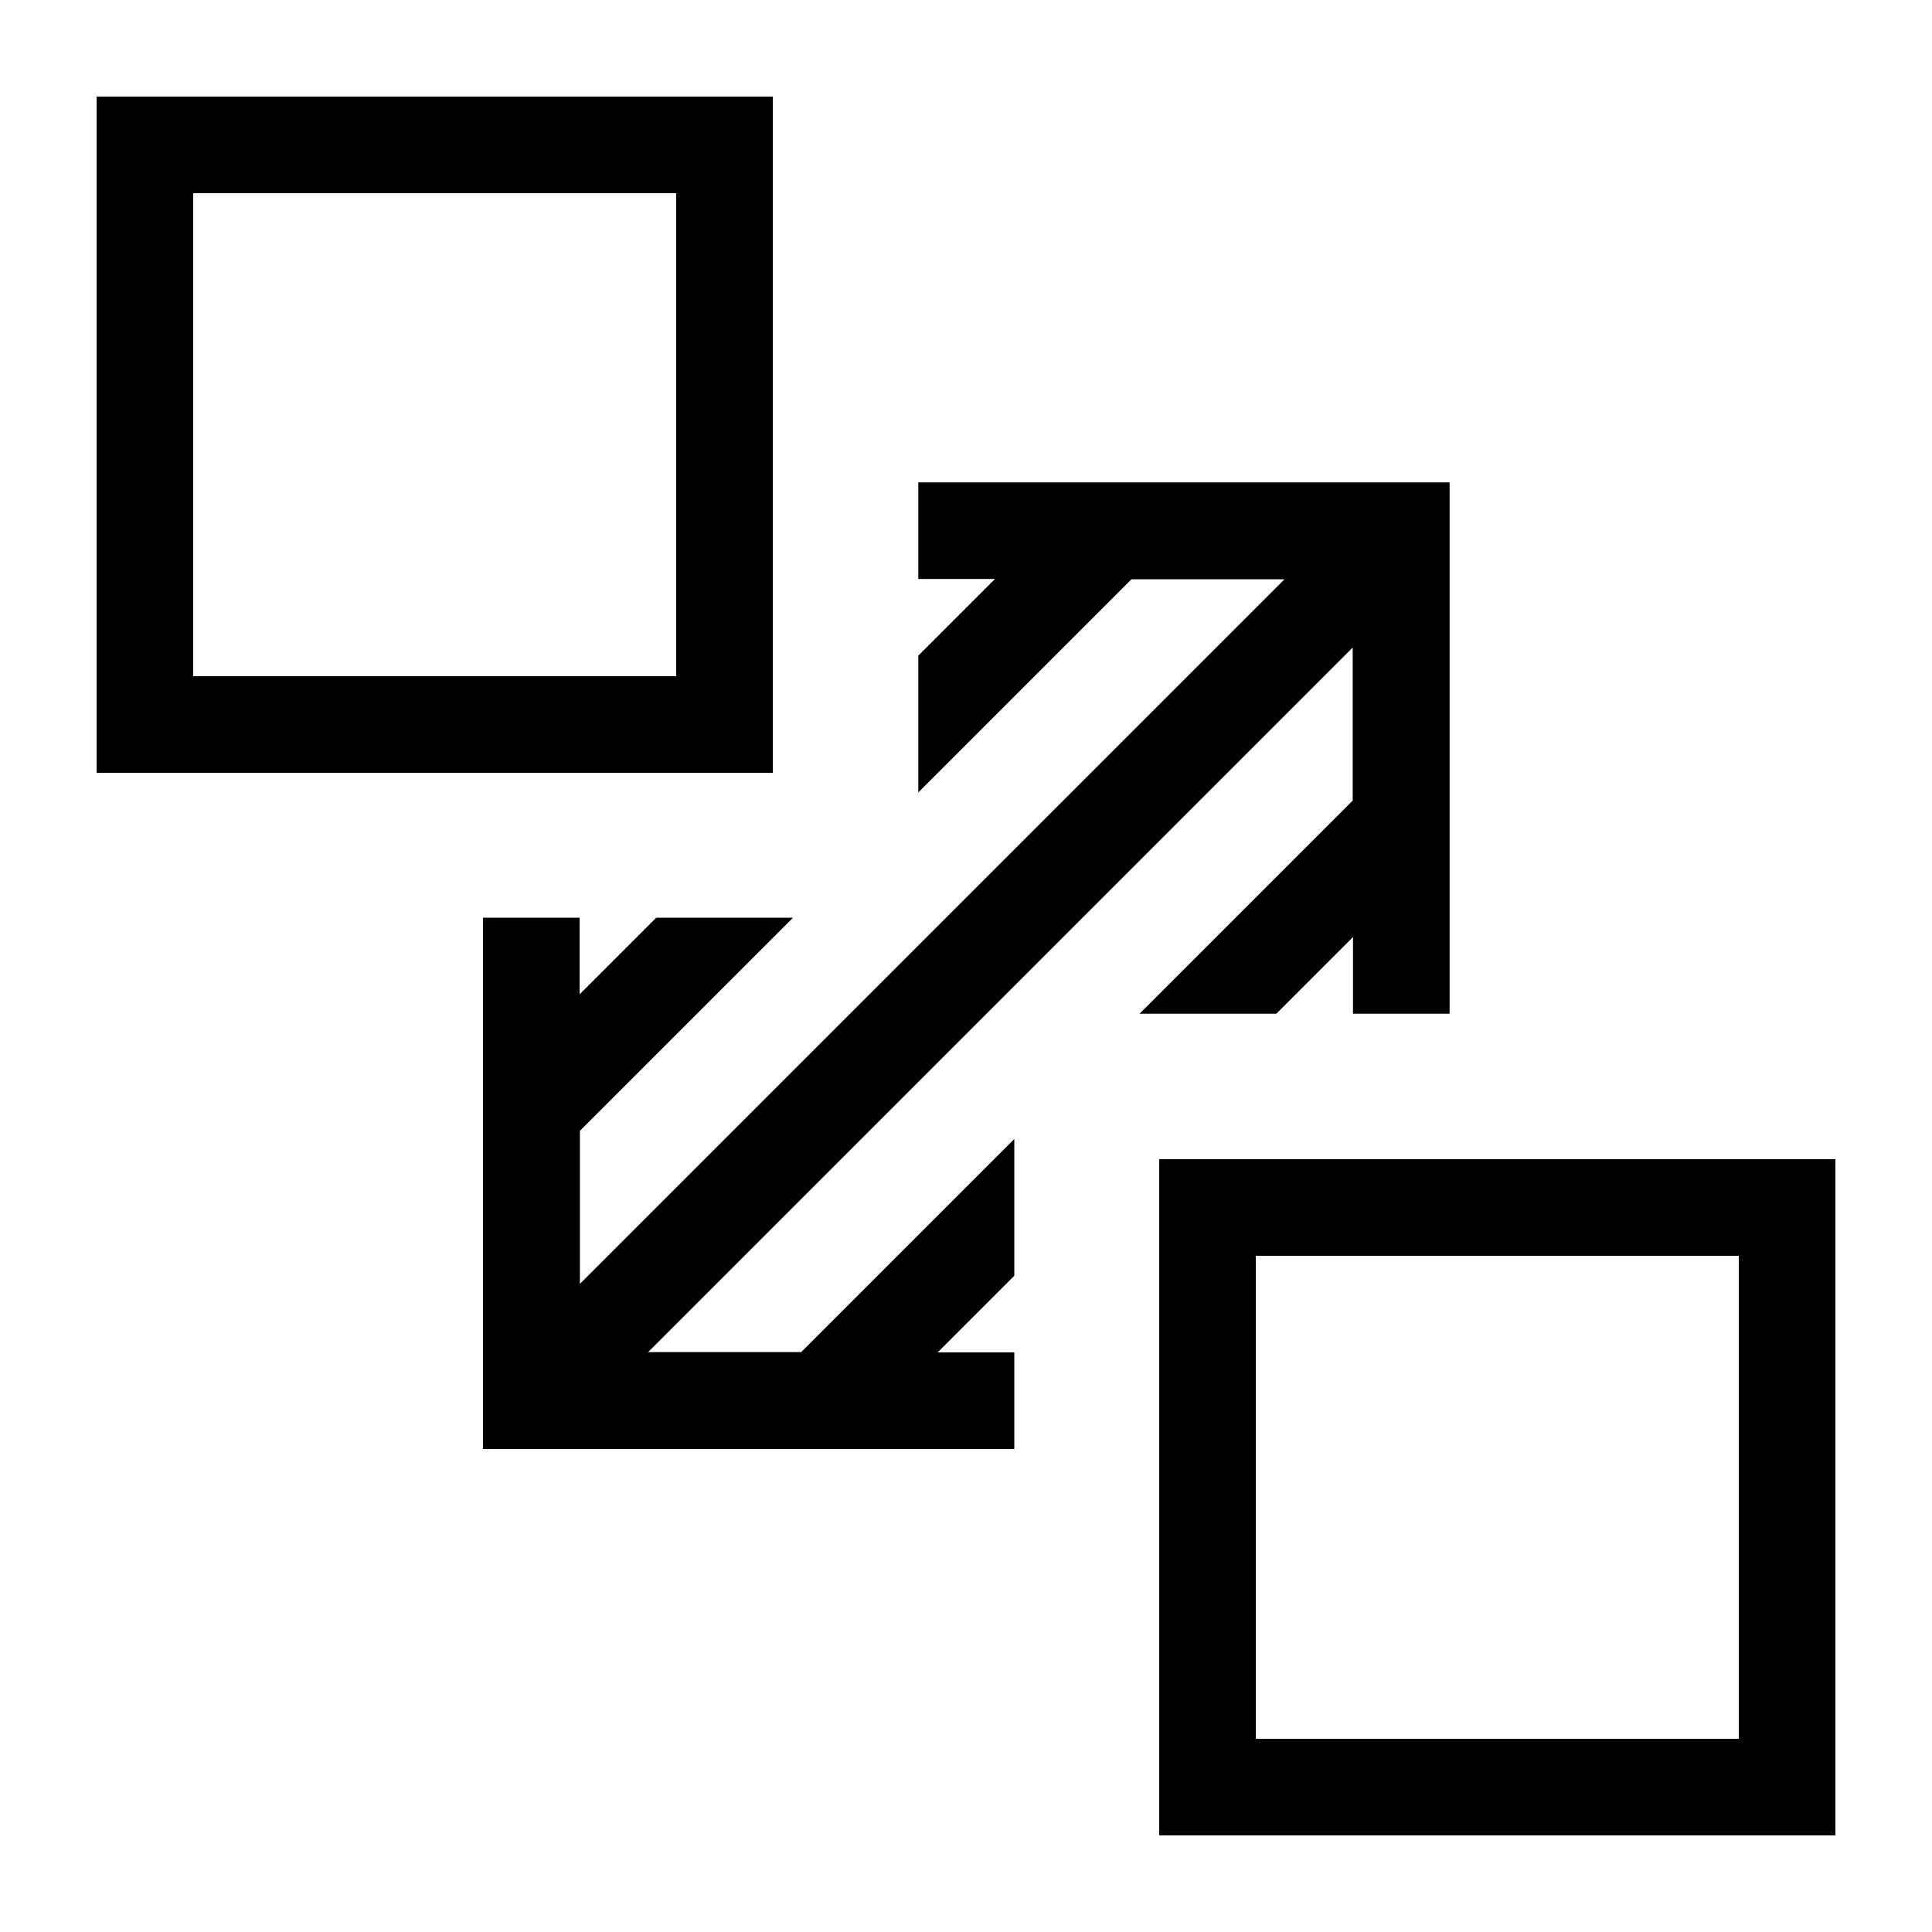
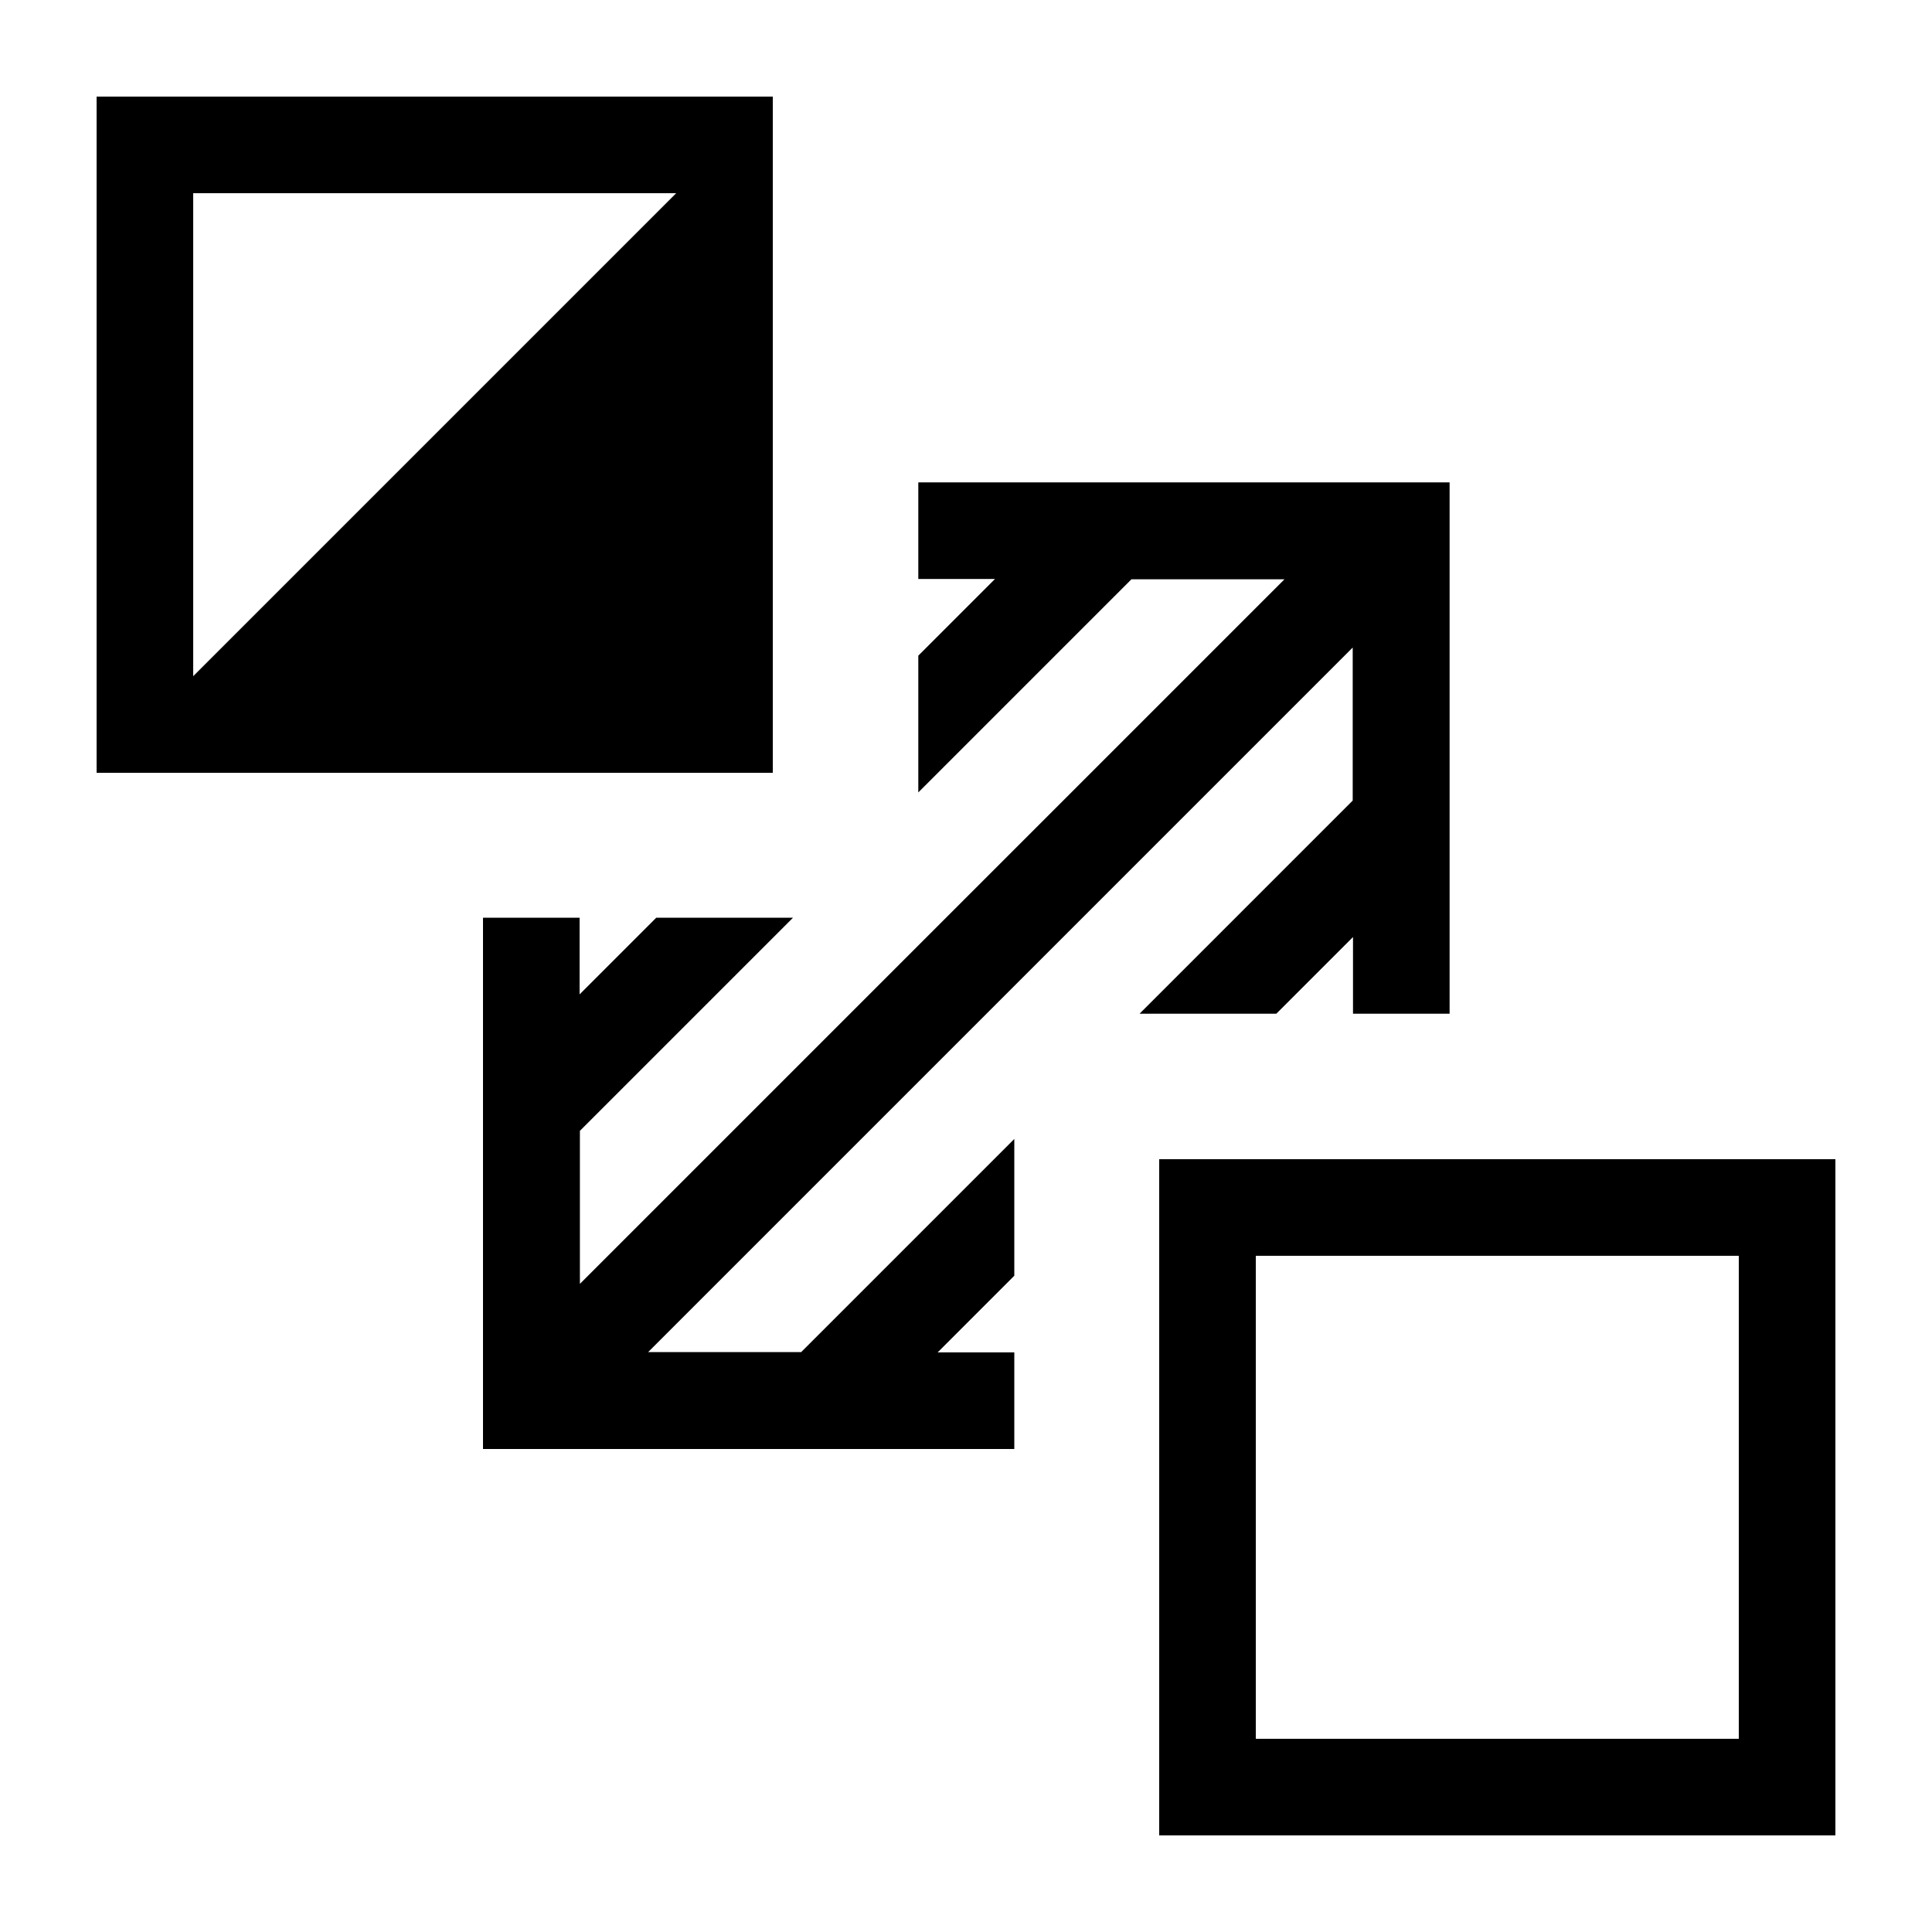
<svg xmlns="http://www.w3.org/2000/svg" viewBox="0 0 640 640">
-   <path fill="currentColor" d="M224 64L224 224L64 224L64 64L224 64zM64 32L32 32L32 256L256 256L256 32L64 32zM576 416L576 576L416 576L416 416L576 416zM416 384L384 384L384 608L608 608L608 384L416 384zM160 304L160 480L336 480L336 448L310.6 448L336 422.6L336 377.3L265.4 447.9L214.7 447.9L448.1 214.5L448.1 265.2L377.5 335.8L422.8 335.8L448.2 310.4L448.2 335.8L480.2 335.8L480.2 159.8L304.2 159.8L304.2 191.8L329.6 191.8L304.2 217.2L304.2 262.5L374.8 191.9L425.5 191.9L192.1 425.3L192.1 374.6L262.7 304L217.4 304L192 329.4L192 304L160 304z" />
+   <path fill="currentColor" d="M224 64L64 224L64 64L224 64zM64 32L32 32L32 256L256 256L256 32L64 32zM576 416L576 576L416 576L416 416L576 416zM416 384L384 384L384 608L608 608L608 384L416 384zM160 304L160 480L336 480L336 448L310.6 448L336 422.6L336 377.3L265.4 447.9L214.7 447.9L448.1 214.5L448.1 265.2L377.5 335.8L422.8 335.8L448.2 310.4L448.2 335.8L480.2 335.8L480.2 159.8L304.2 159.8L304.2 191.8L329.6 191.8L304.2 217.2L304.2 262.5L374.8 191.9L425.5 191.9L192.1 425.3L192.1 374.6L262.7 304L217.4 304L192 329.4L192 304L160 304z" />
</svg>